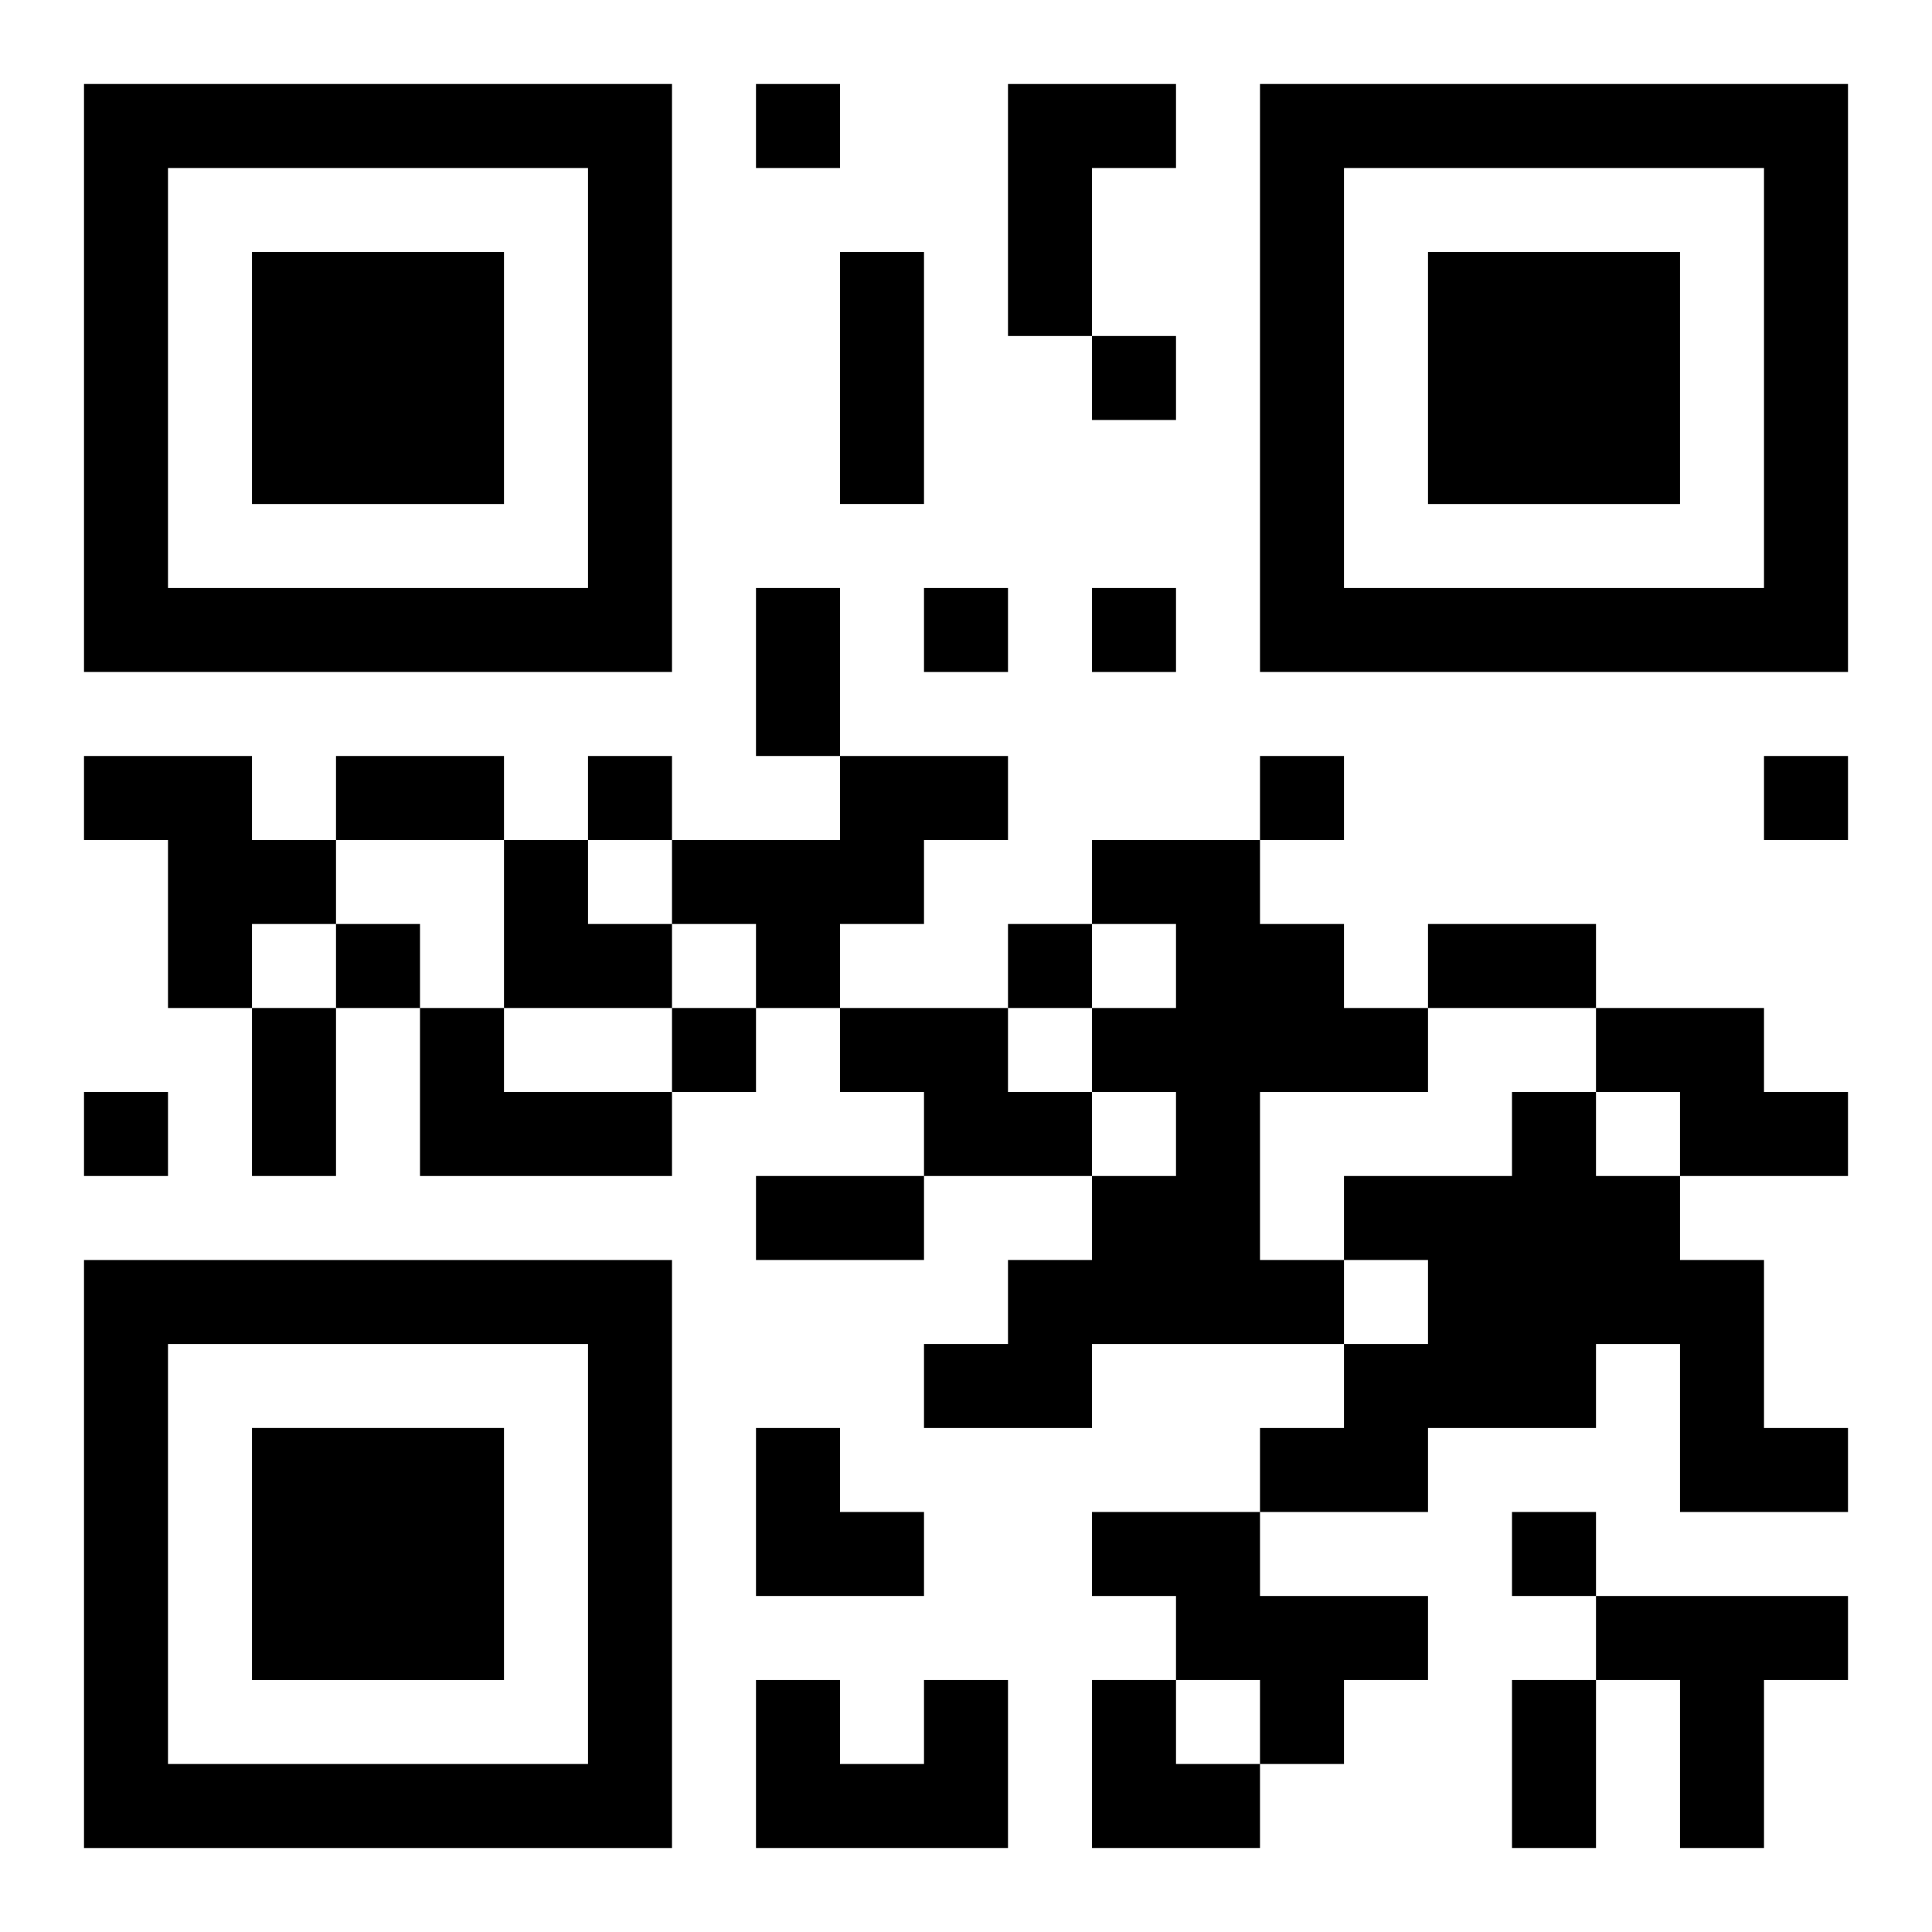
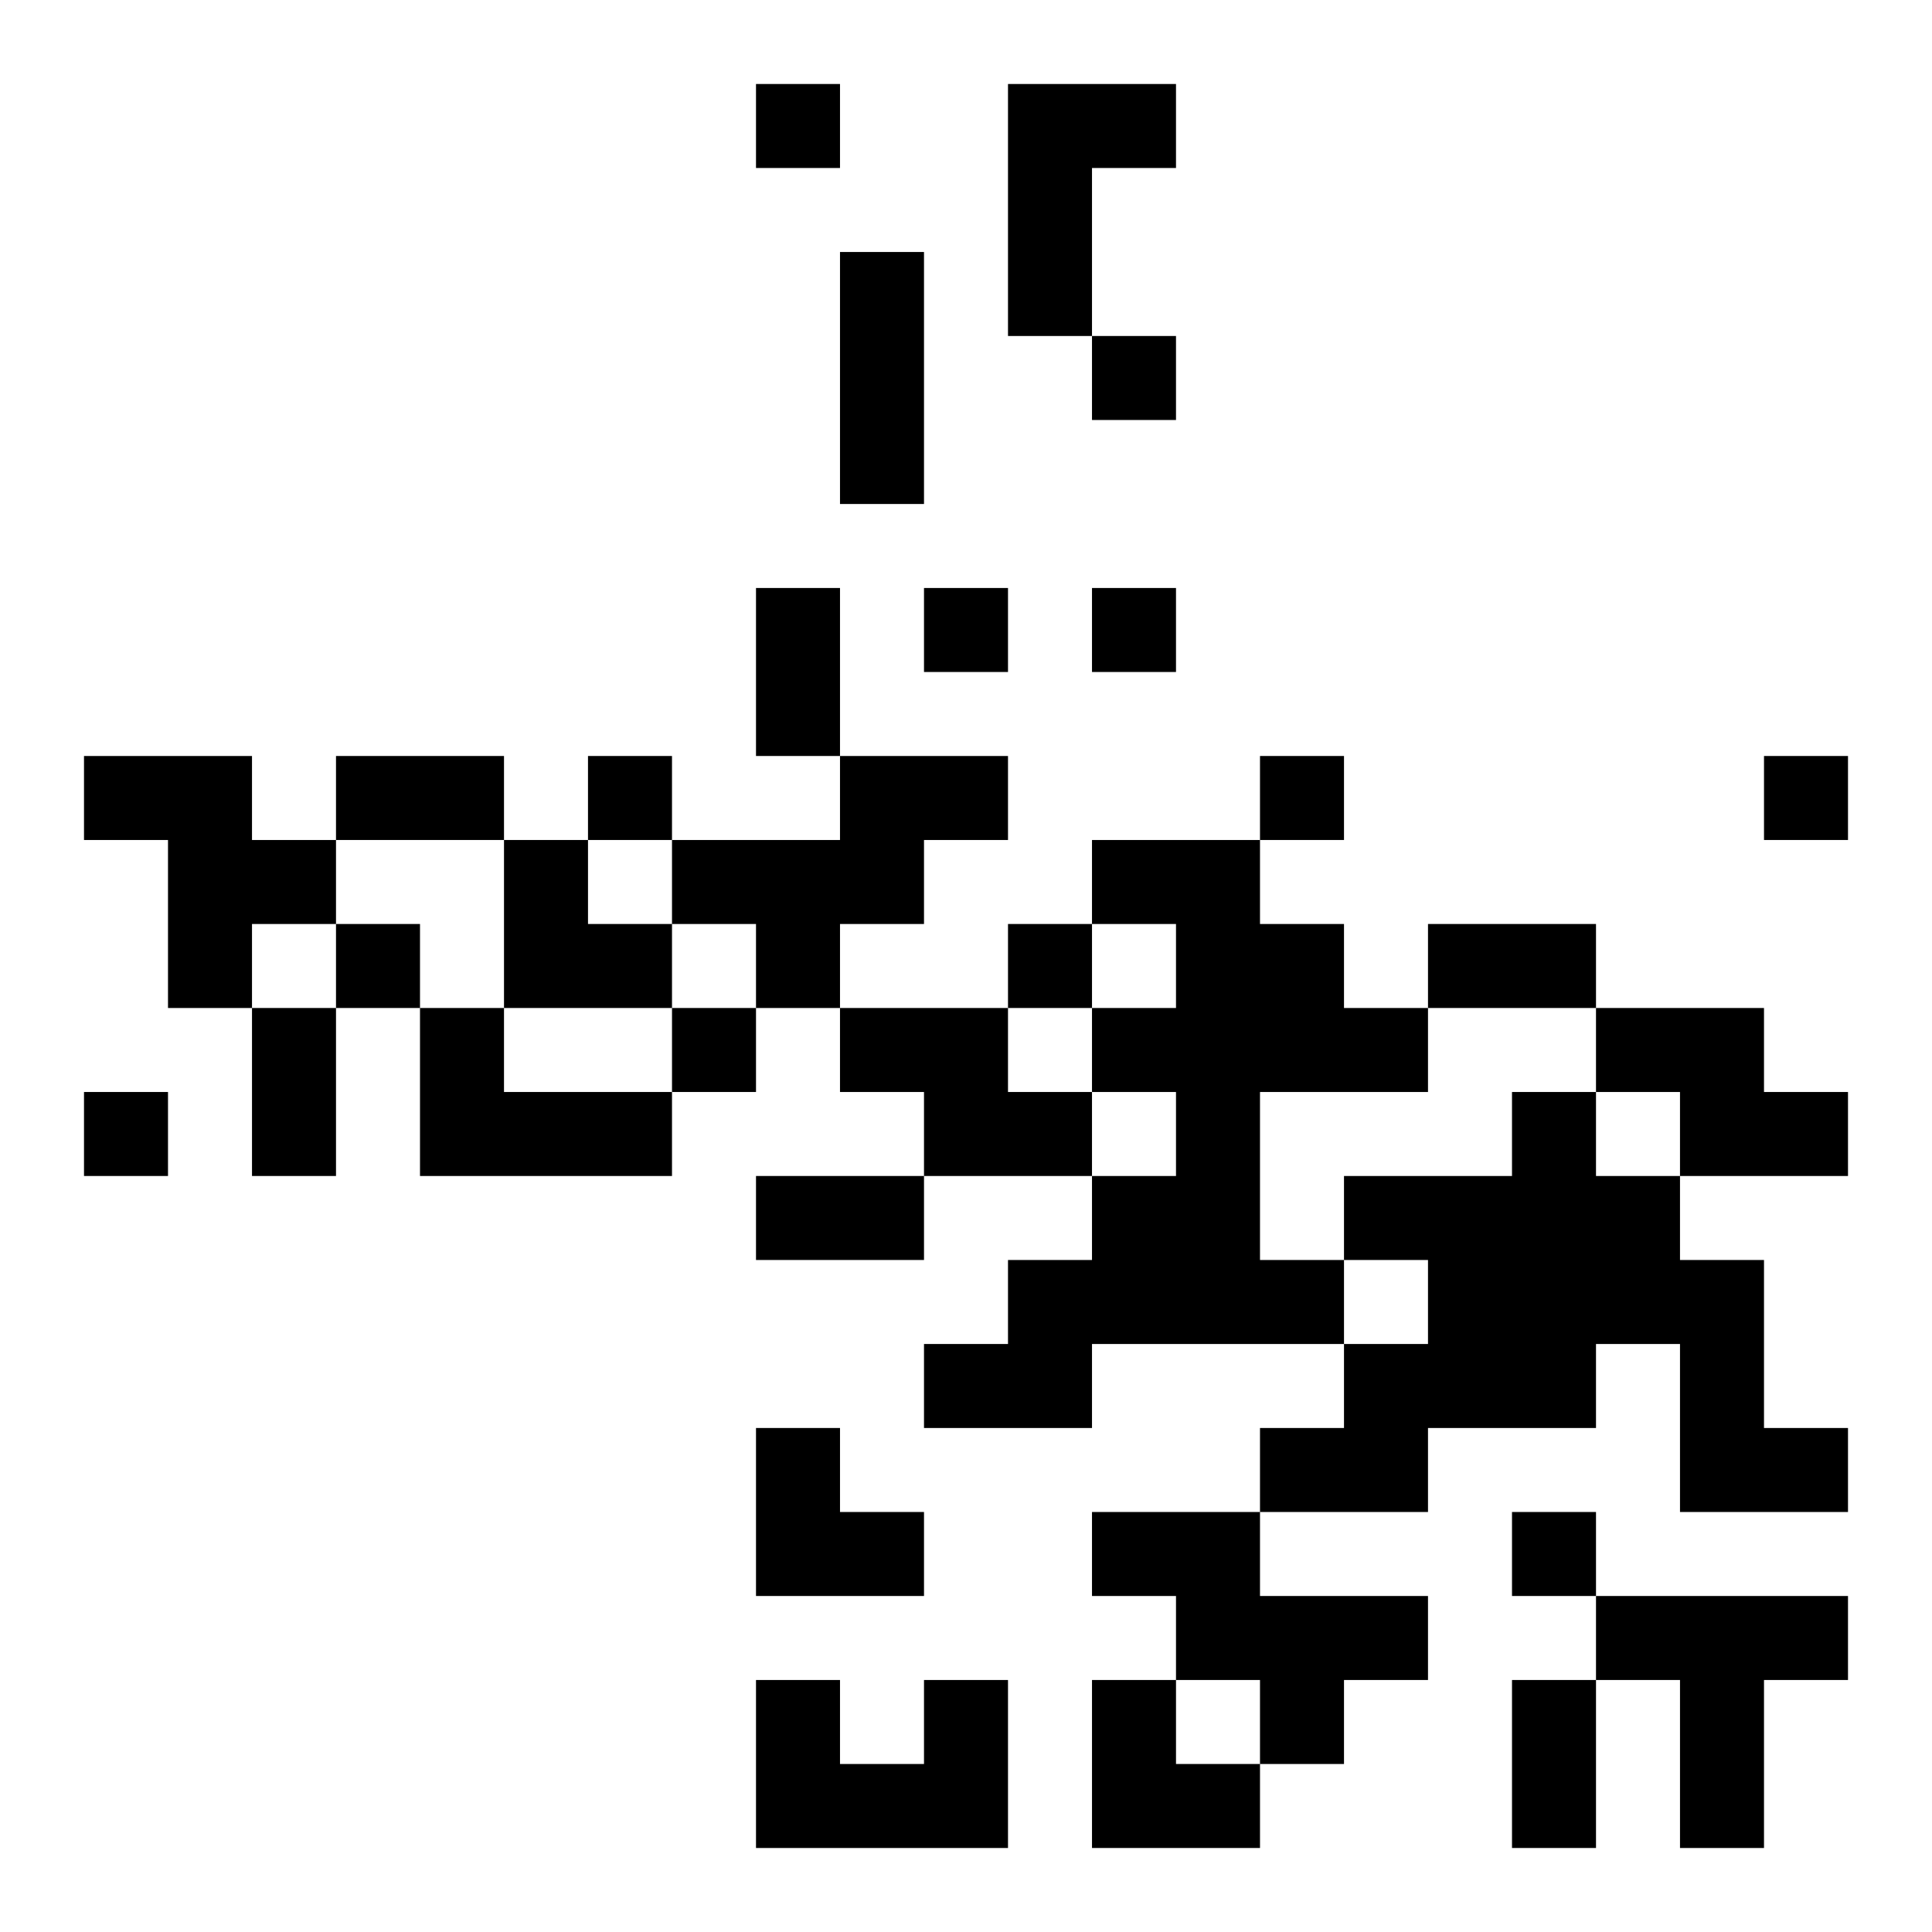
<svg xmlns="http://www.w3.org/2000/svg" xmlns:xlink="http://www.w3.org/1999/xlink" width="250" height="250" baseProfile="full" version="1.1" viewBox="-1 -1 23 23">
  <symbol id="a">
-     <path d="m0 7v7h7v-7h-7zm1 1h5v5h-5v-5zm1 1v3h3v-3h-3z" />
-   </symbol>
+     </symbol>
  <use y="-7" xlink:href="#a" />
  <use y="7" xlink:href="#a" />
  <use x="14" y="-7" xlink:href="#a" />
  <path d="m11 0h2v1h-1v2h-1v-3m-11 8h2v1h1v1h-1v1h-1v-2h-1v-1m9 0h2v1h-1v1h-1v1h-1v-1h-1v-1h2v-1m3 1h2v1h1v1h1v1h-2v2h1v1h-3v1h-2v-1h1v-1h1v-1h1v-1h-1v-1h1v-1h-1v-1m-8 2h1v1h2v1h-3v-2m5 0h2v1h1v1h-2v-1h-1v-1m9 0h2v1h1v1h-2v-1h-1v-1m-1 1h1v1h1v1h1v2h1v1h-2v-2h-1v1h-2v1h-2v-1h1v-1h1v-1h-1v-1h2v-1m-5 5h2v1h2v1h-1v1h-1v-1h-1v-1h-1v-1m6 1h3v1h-1v2h-1v-2h-1v-1m-8 1h1v2h-3v-2h1v1h1v-1m-2-19v1h1v-1h-1m4 3v1h1v-1h-1m-2 3v1h1v-1h-1m2 0v1h1v-1h-1m-6 2v1h1v-1h-1m8 0v1h1v-1h-1m6 0v1h1v-1h-1m-17 2v1h1v-1h-1m8 0v1h1v-1h-1m-4 1v1h1v-1h-1m-7 1v1h1v-1h-1m17 5v1h1v-1h-1m-8-15h1v3h-1v-3m-1 4h1v2h-1v-2m-5 2h2v1h-2v-1m13 2h2v1h-2v-1m-14 1h1v2h-1v-2m6 2h2v1h-2v-1m9 6h1v2h-1v-2m-12-10h1v1h1v1h-2zm3 7h1v1h1v1h-2zm4 3h1v1h1v1h-2z" />
</svg>